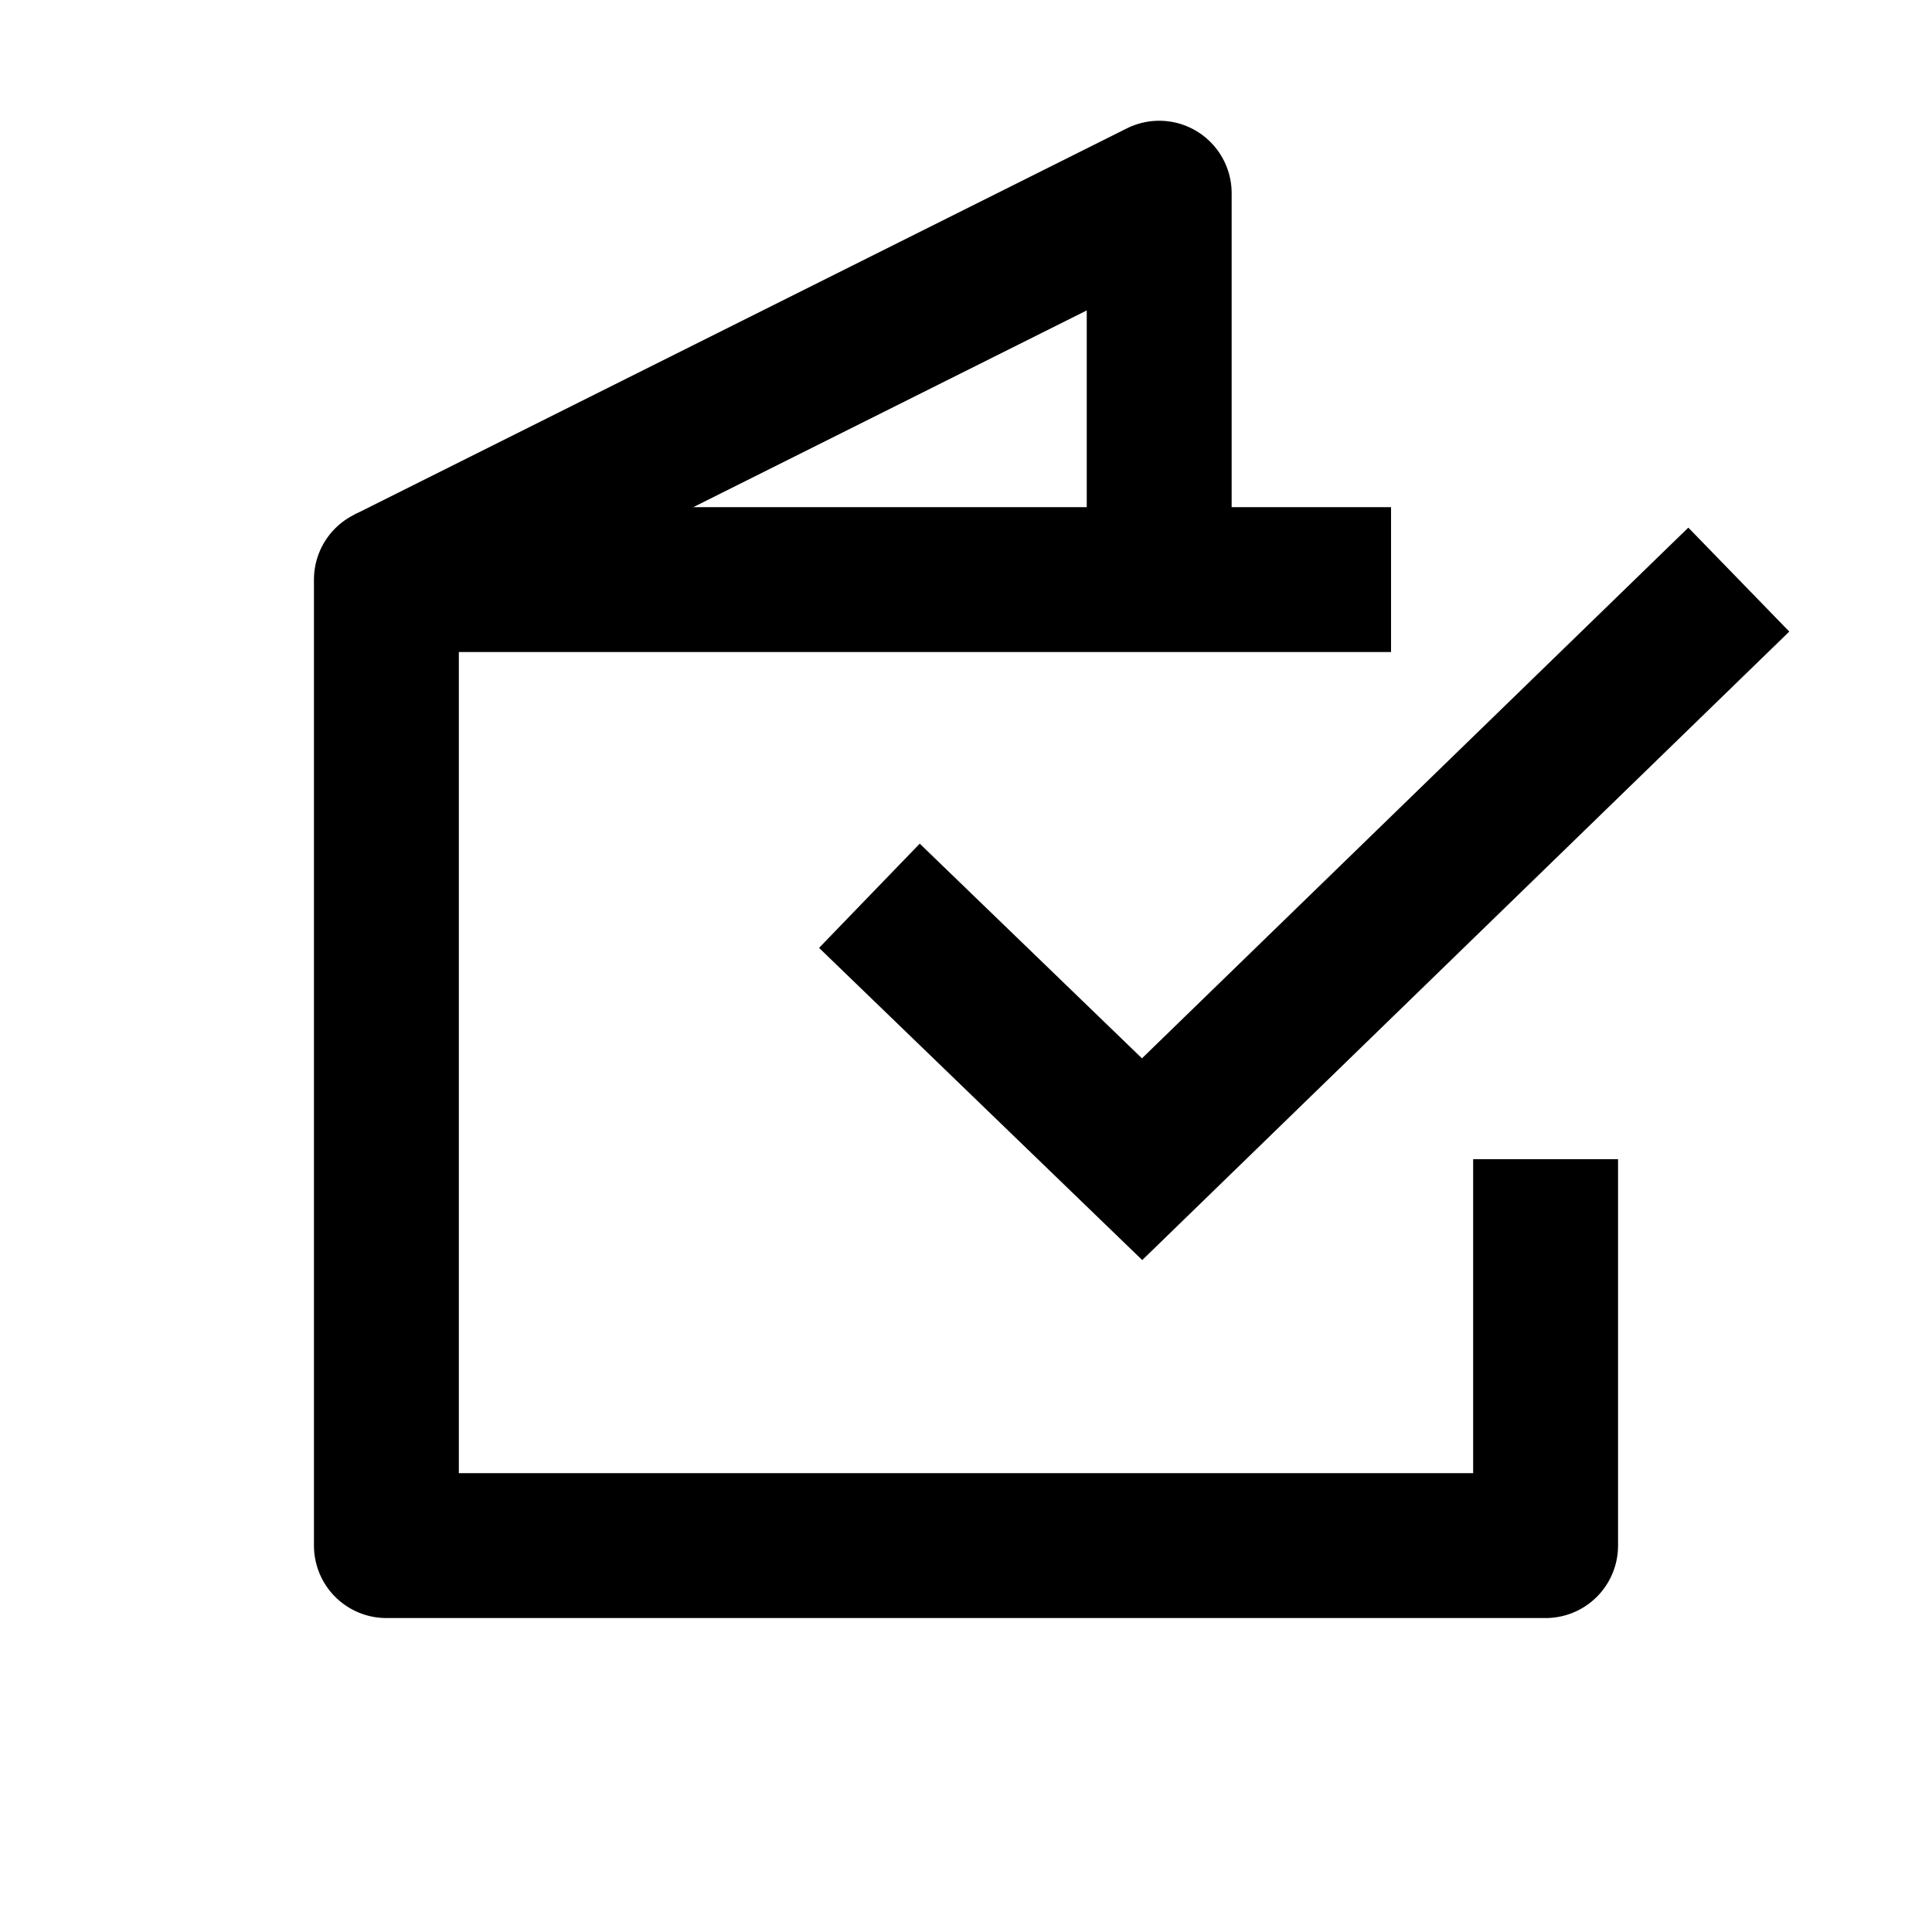
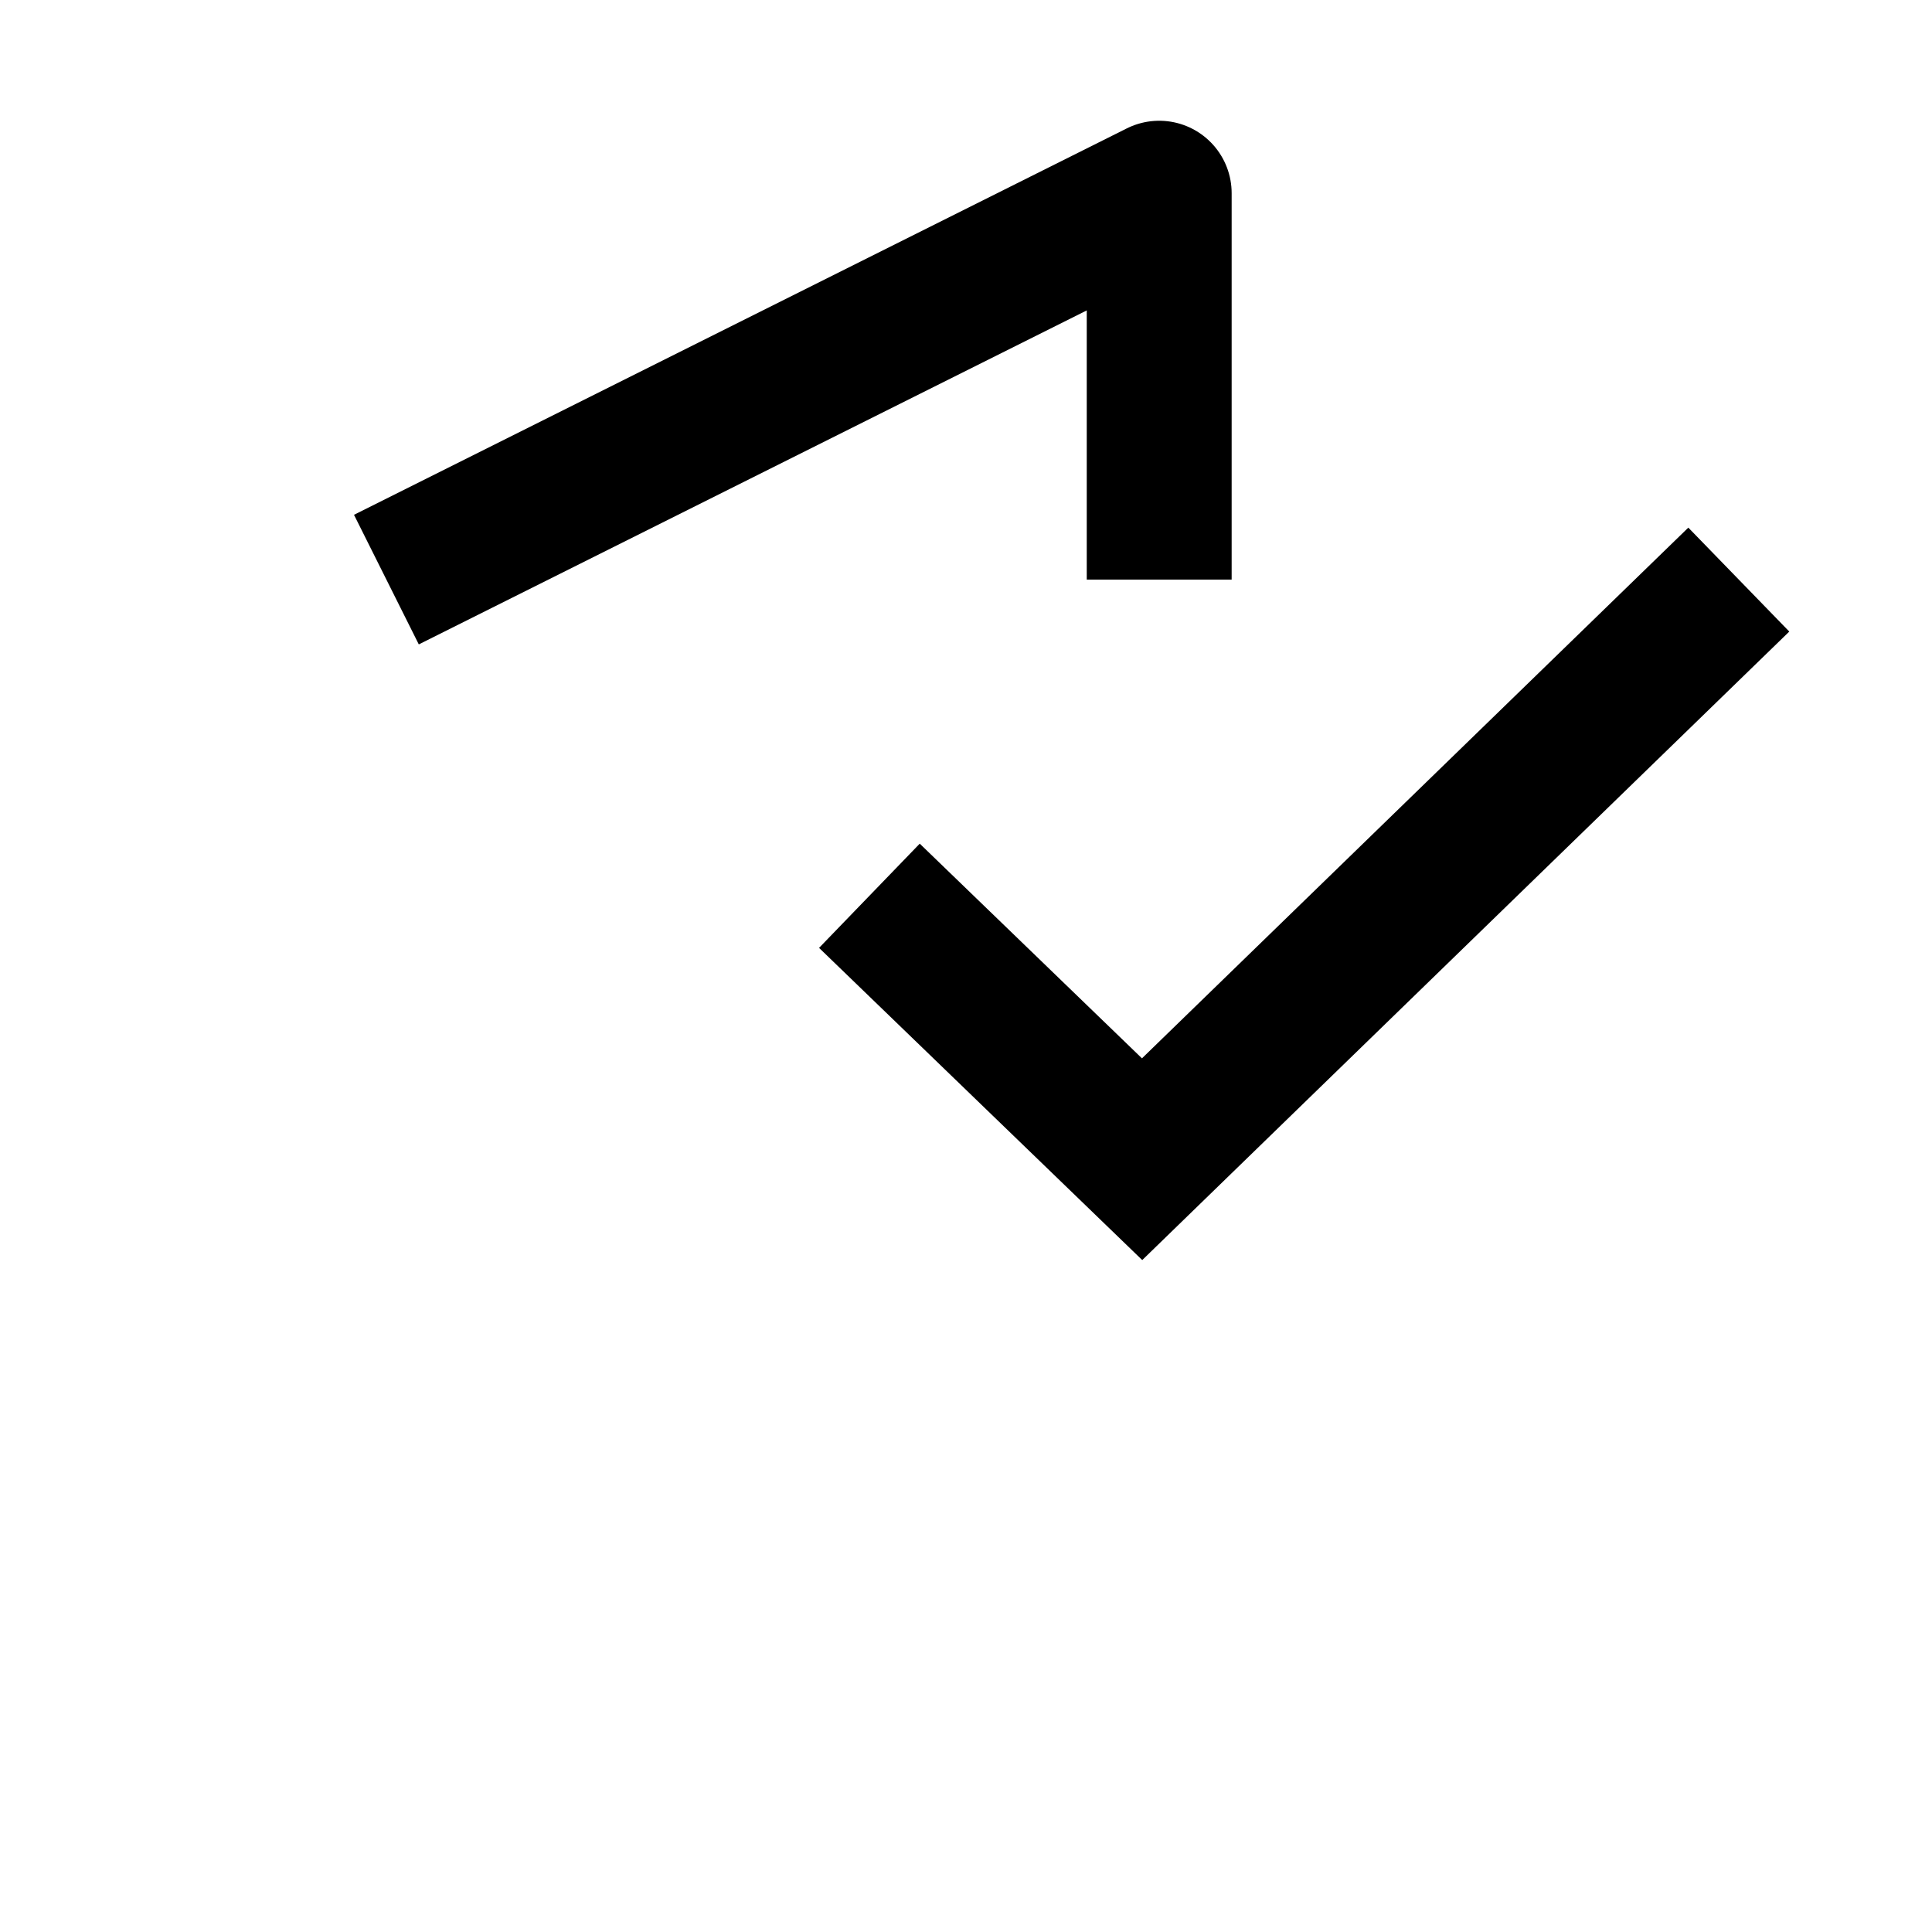
<svg xmlns="http://www.w3.org/2000/svg" fill="none" viewBox="0 0 20 20" height="20" width="20">
  <path stroke-width="1.5" stroke="black" d="M9 9.273L11.823 12L18 6" />
-   <path stroke-linejoin="round" stroke-width="1.5" stroke="black" d="M16 12V16H4V6H14.4" />
  <path stroke-linejoin="round" stroke-width="1.5" stroke="black" d="M4 6L12 2V6" />
</svg>